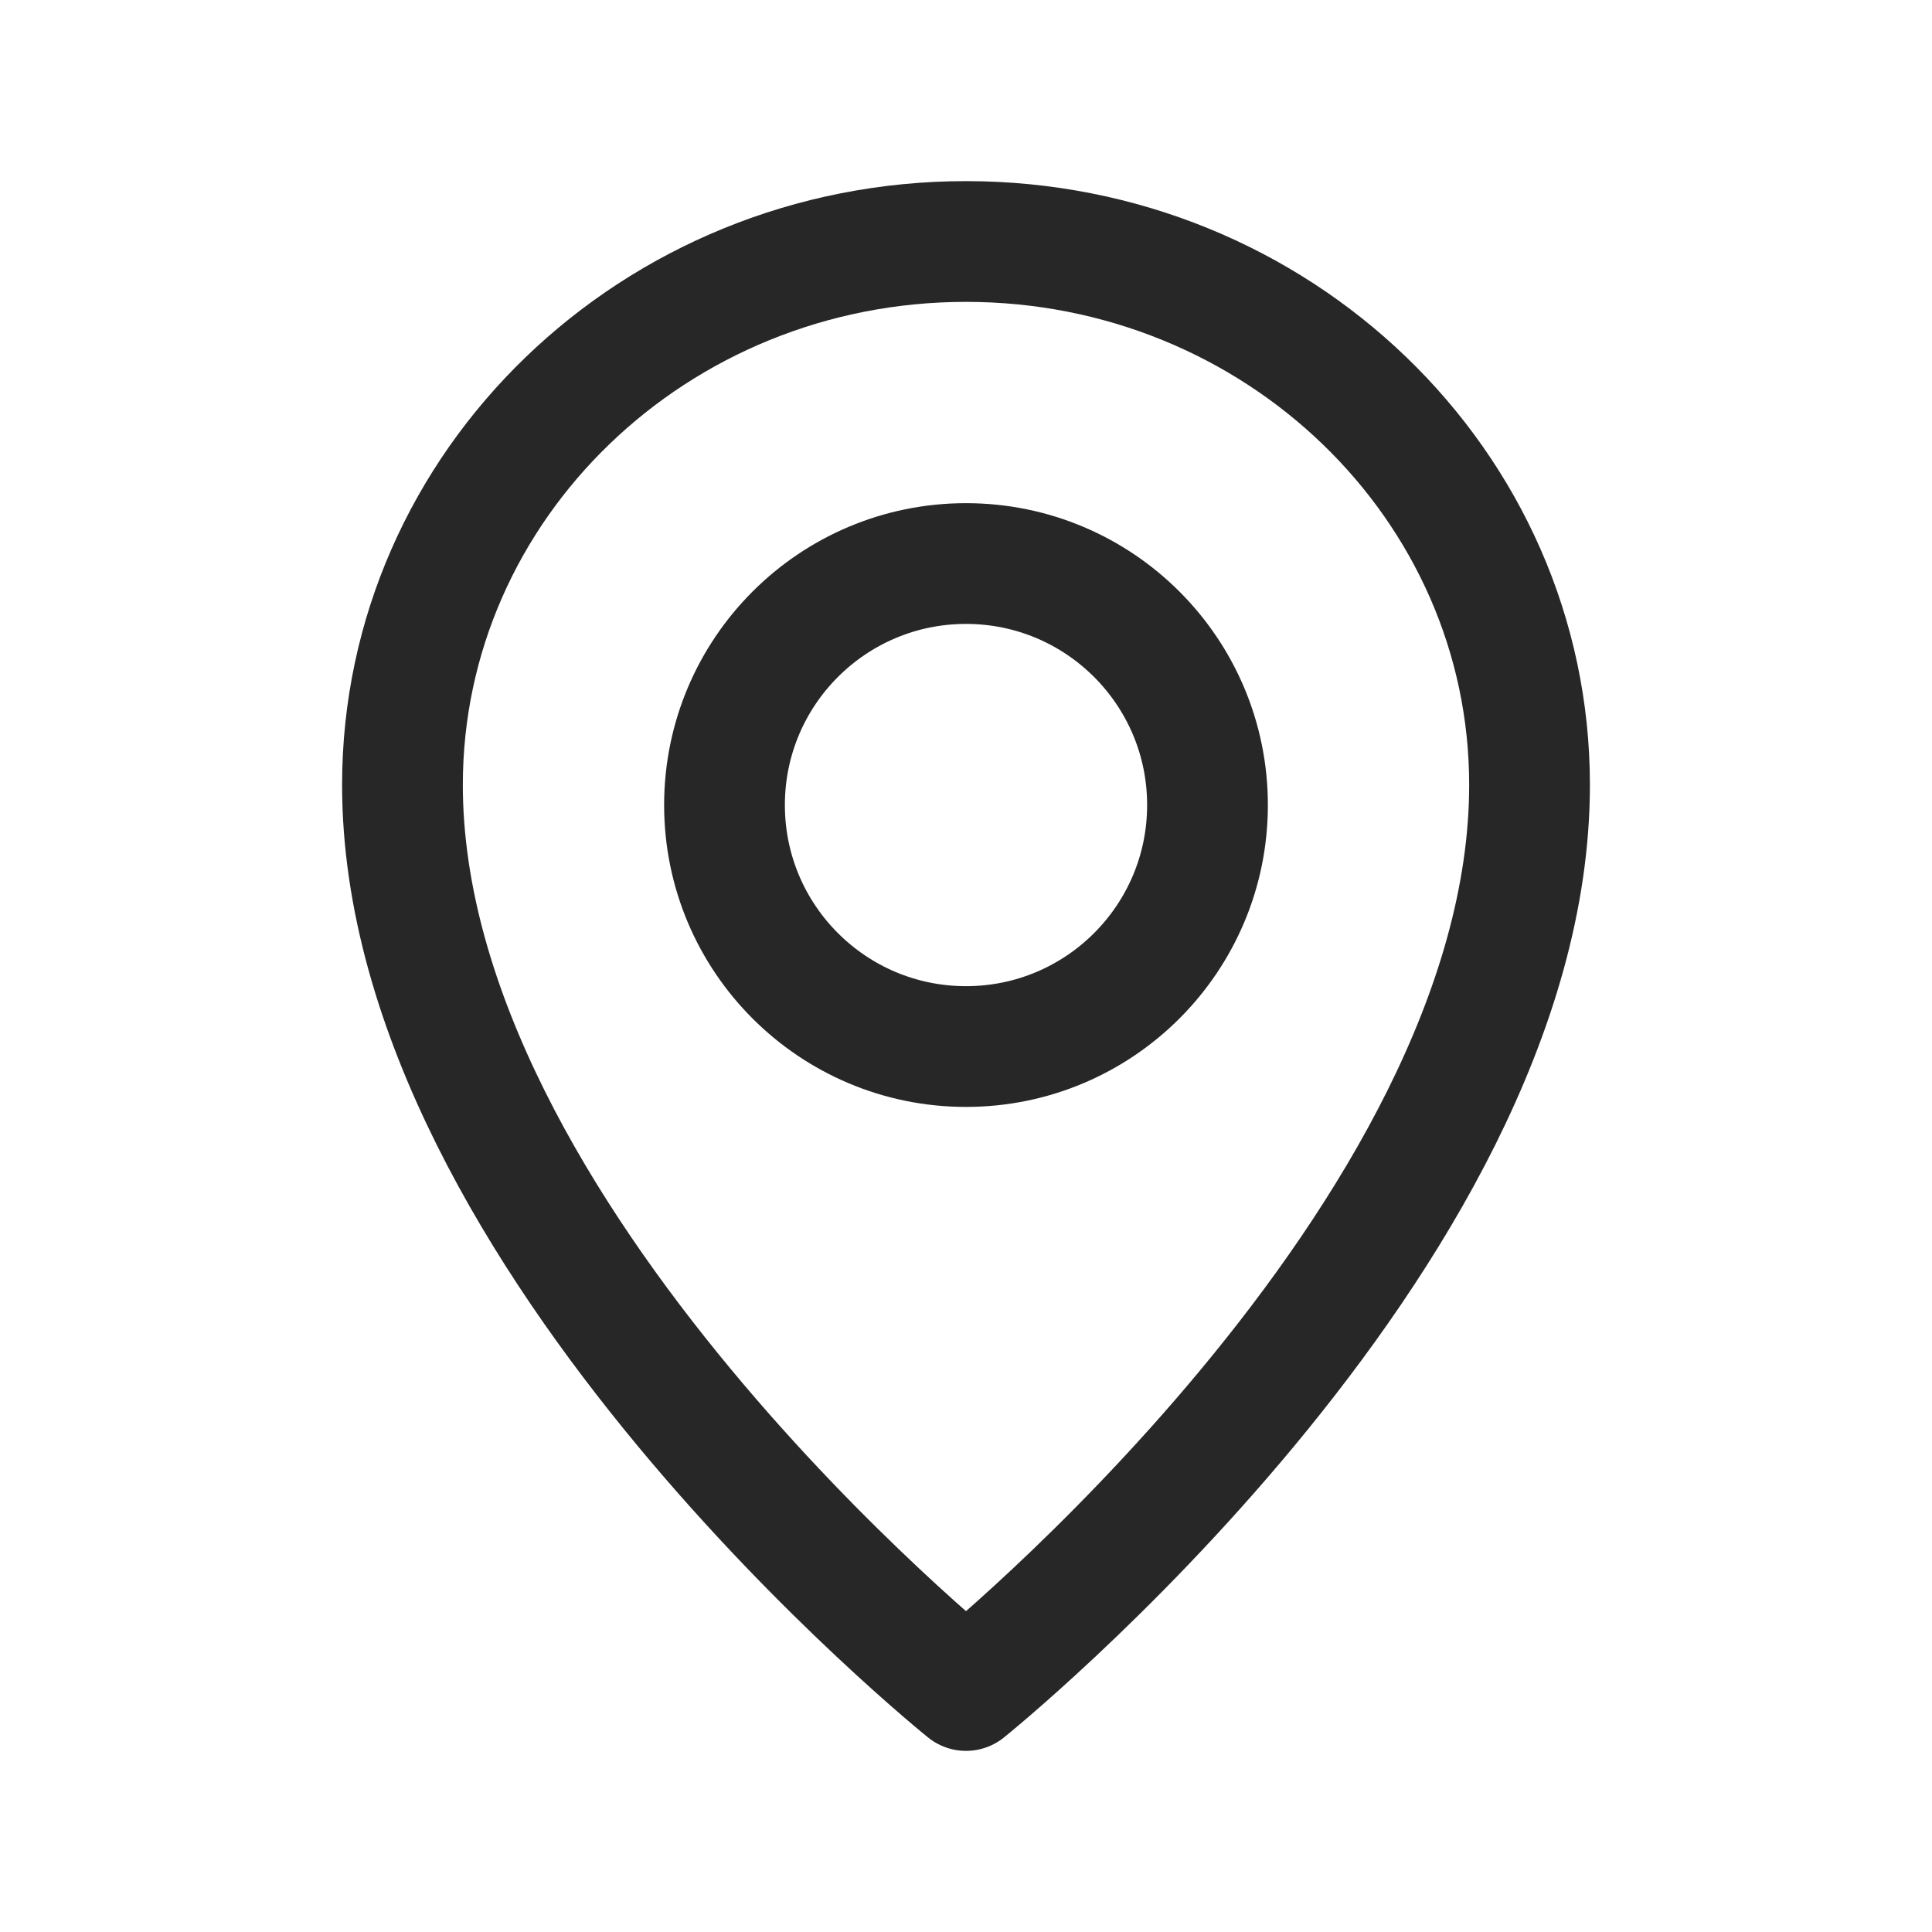
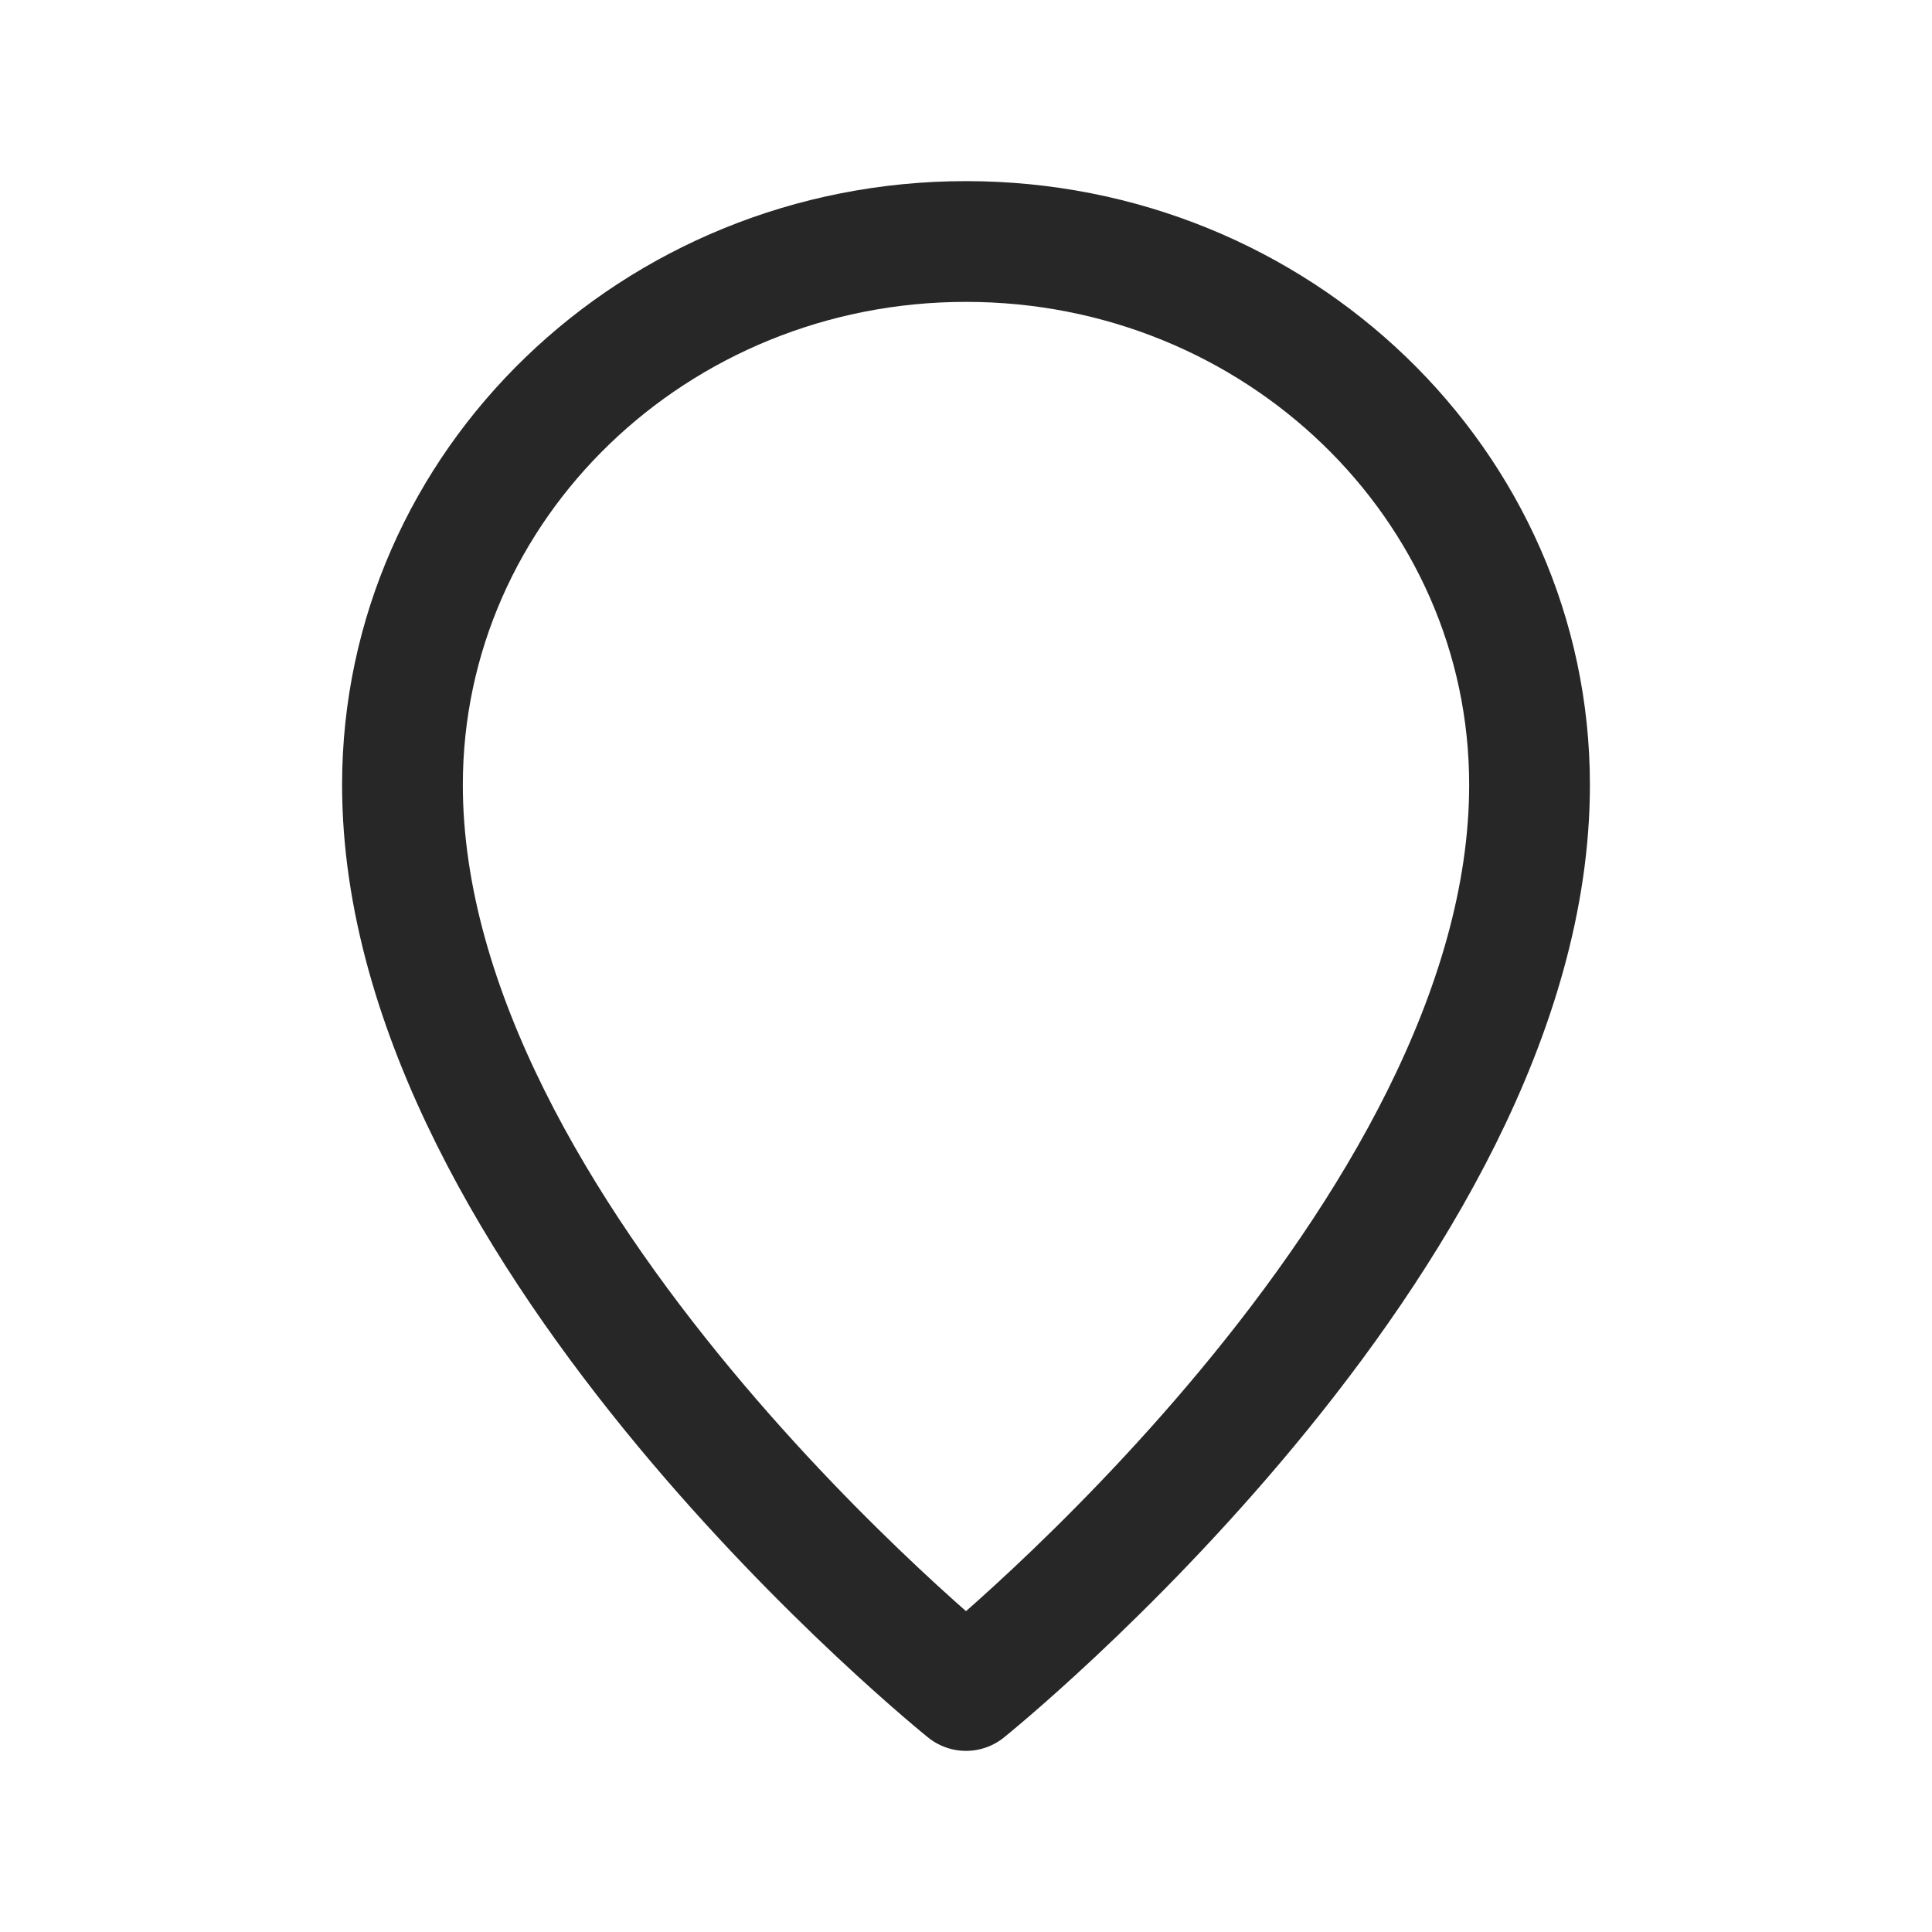
<svg xmlns="http://www.w3.org/2000/svg" width="16" height="16" viewBox="0 0 16 16" fill="none">
-   <ellipse cx="8" cy="6.667" rx="2" ry="2" stroke="#272727" stroke-linecap="round" stroke-linejoin="round" />
  <path d="M12.667 6.5C12.667 10.25 8 14 8 14C8 14 3.333 10.25 3.333 6.5C3.333 4.015 5.423 2 8 2C10.577 2 12.667 4.015 12.667 6.5Z" stroke="#272727" stroke-linecap="round" stroke-linejoin="round" />
</svg>